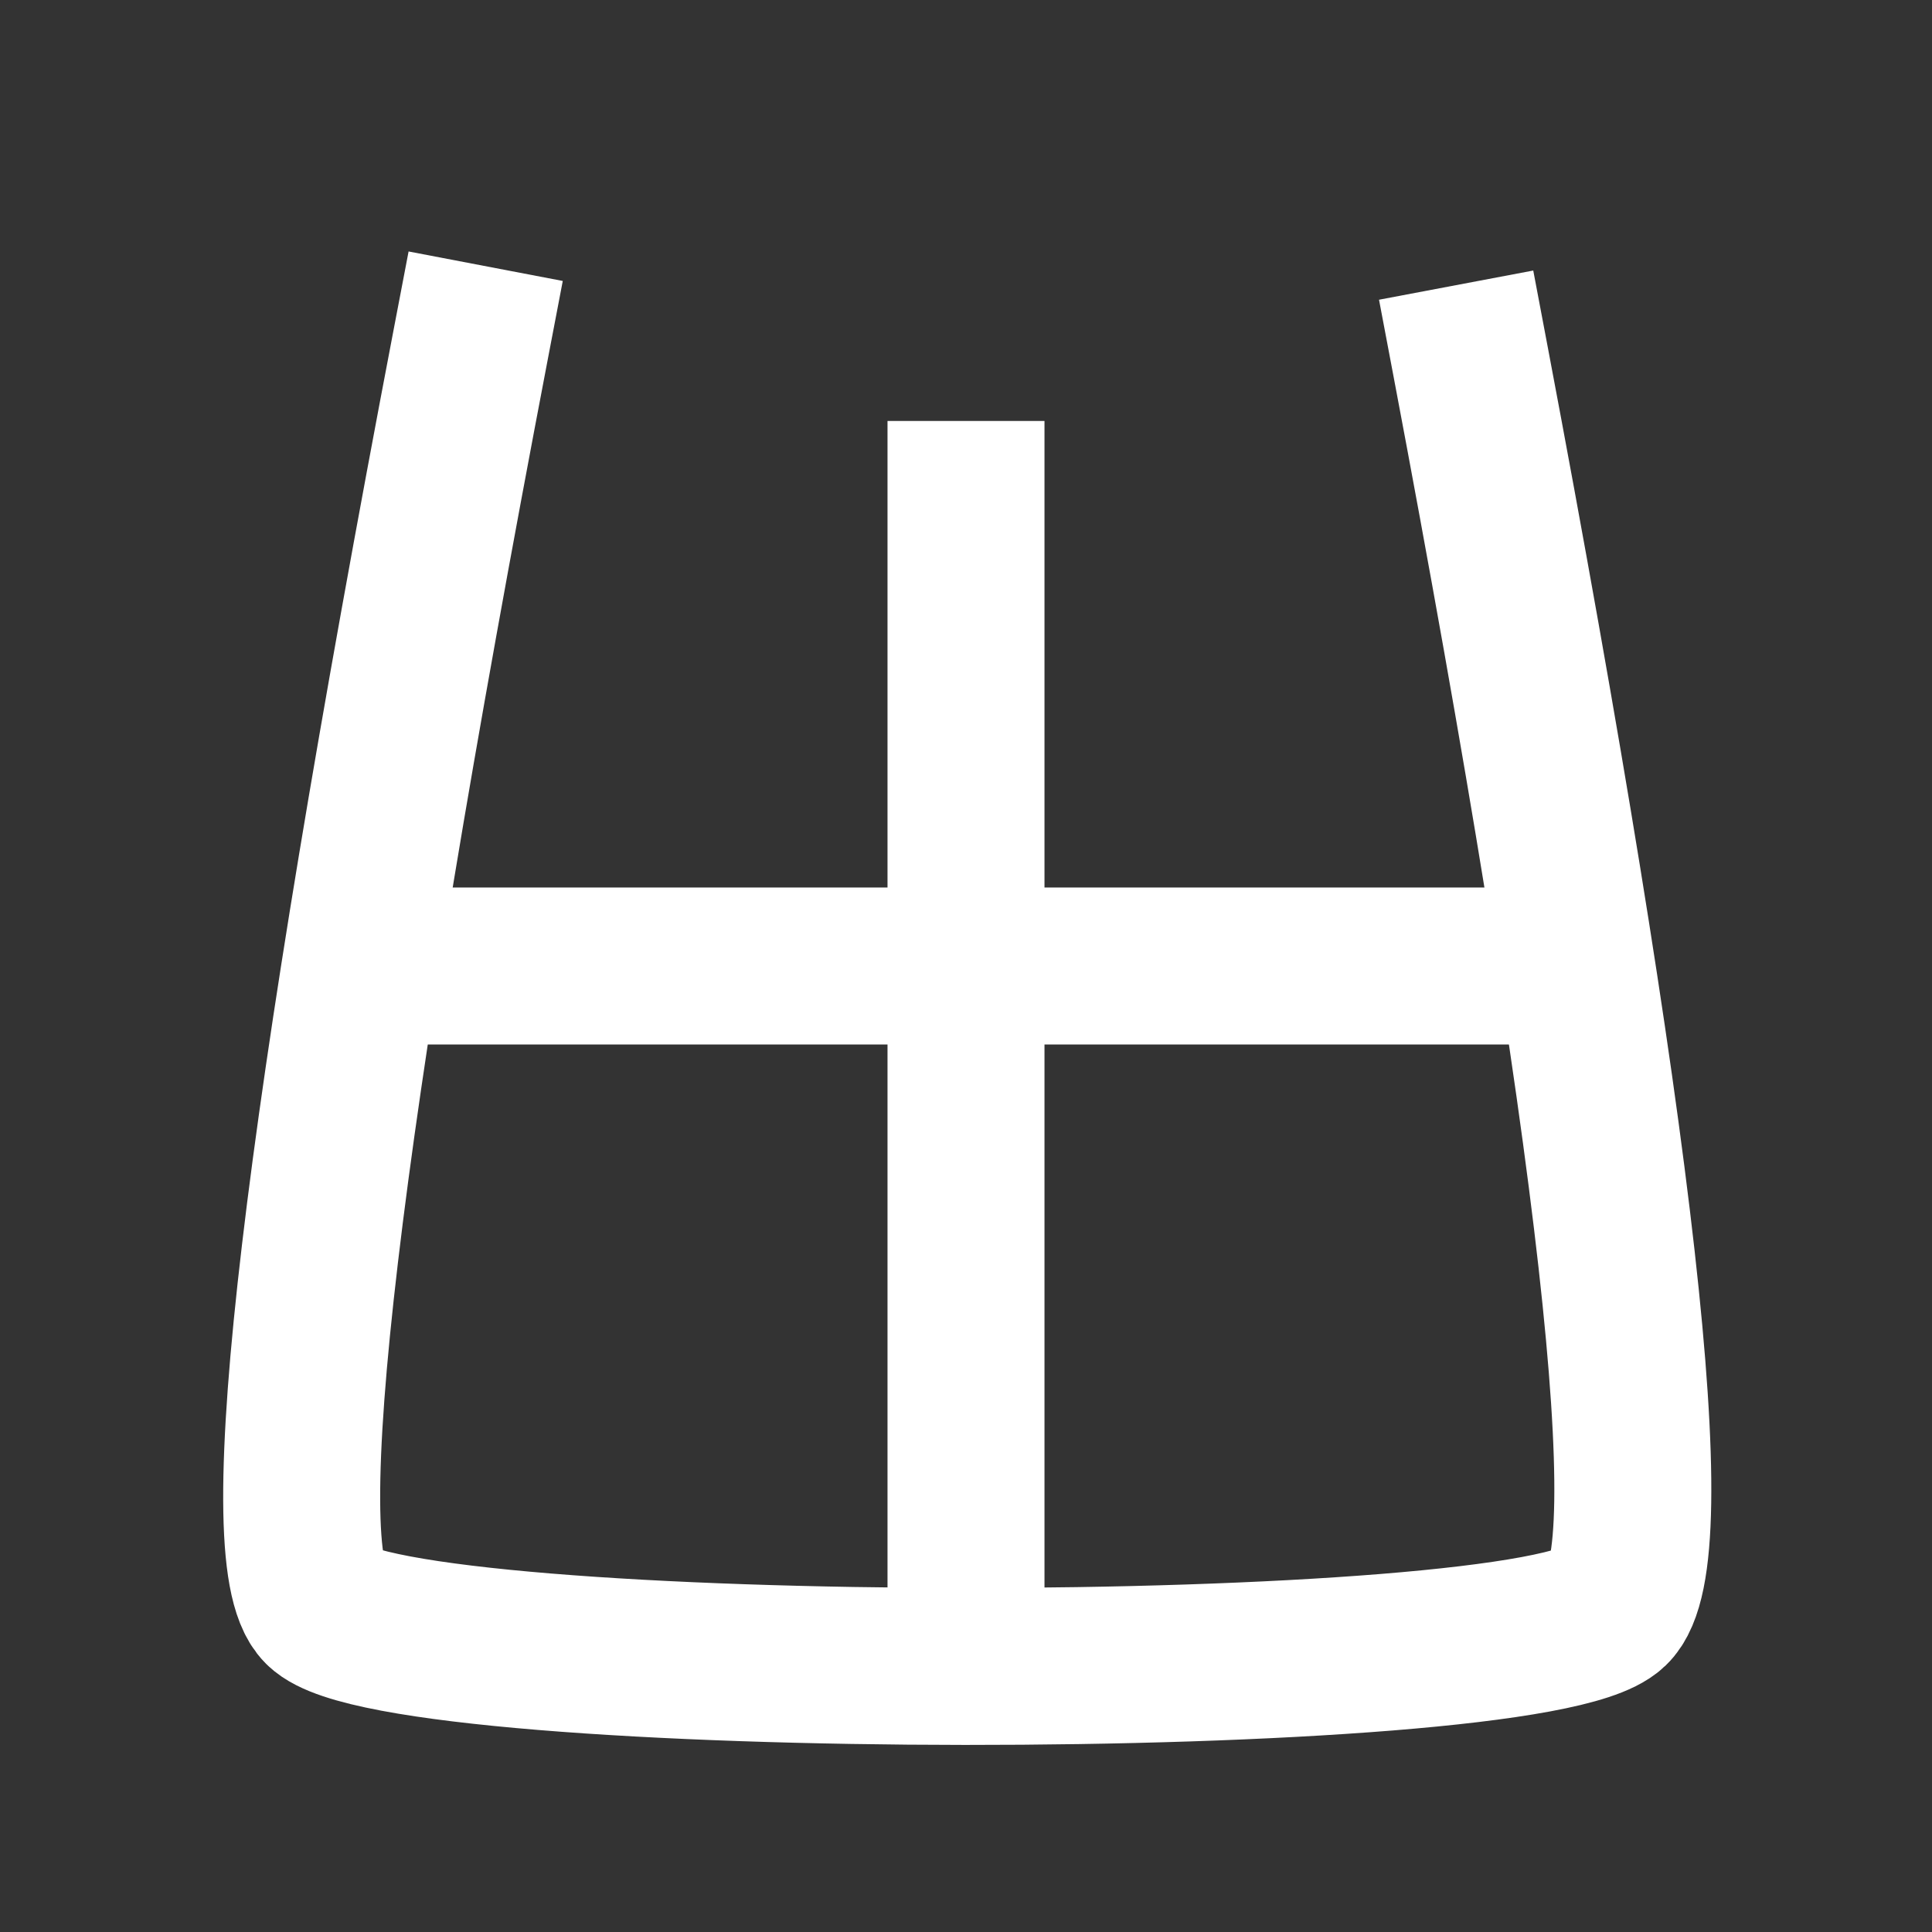
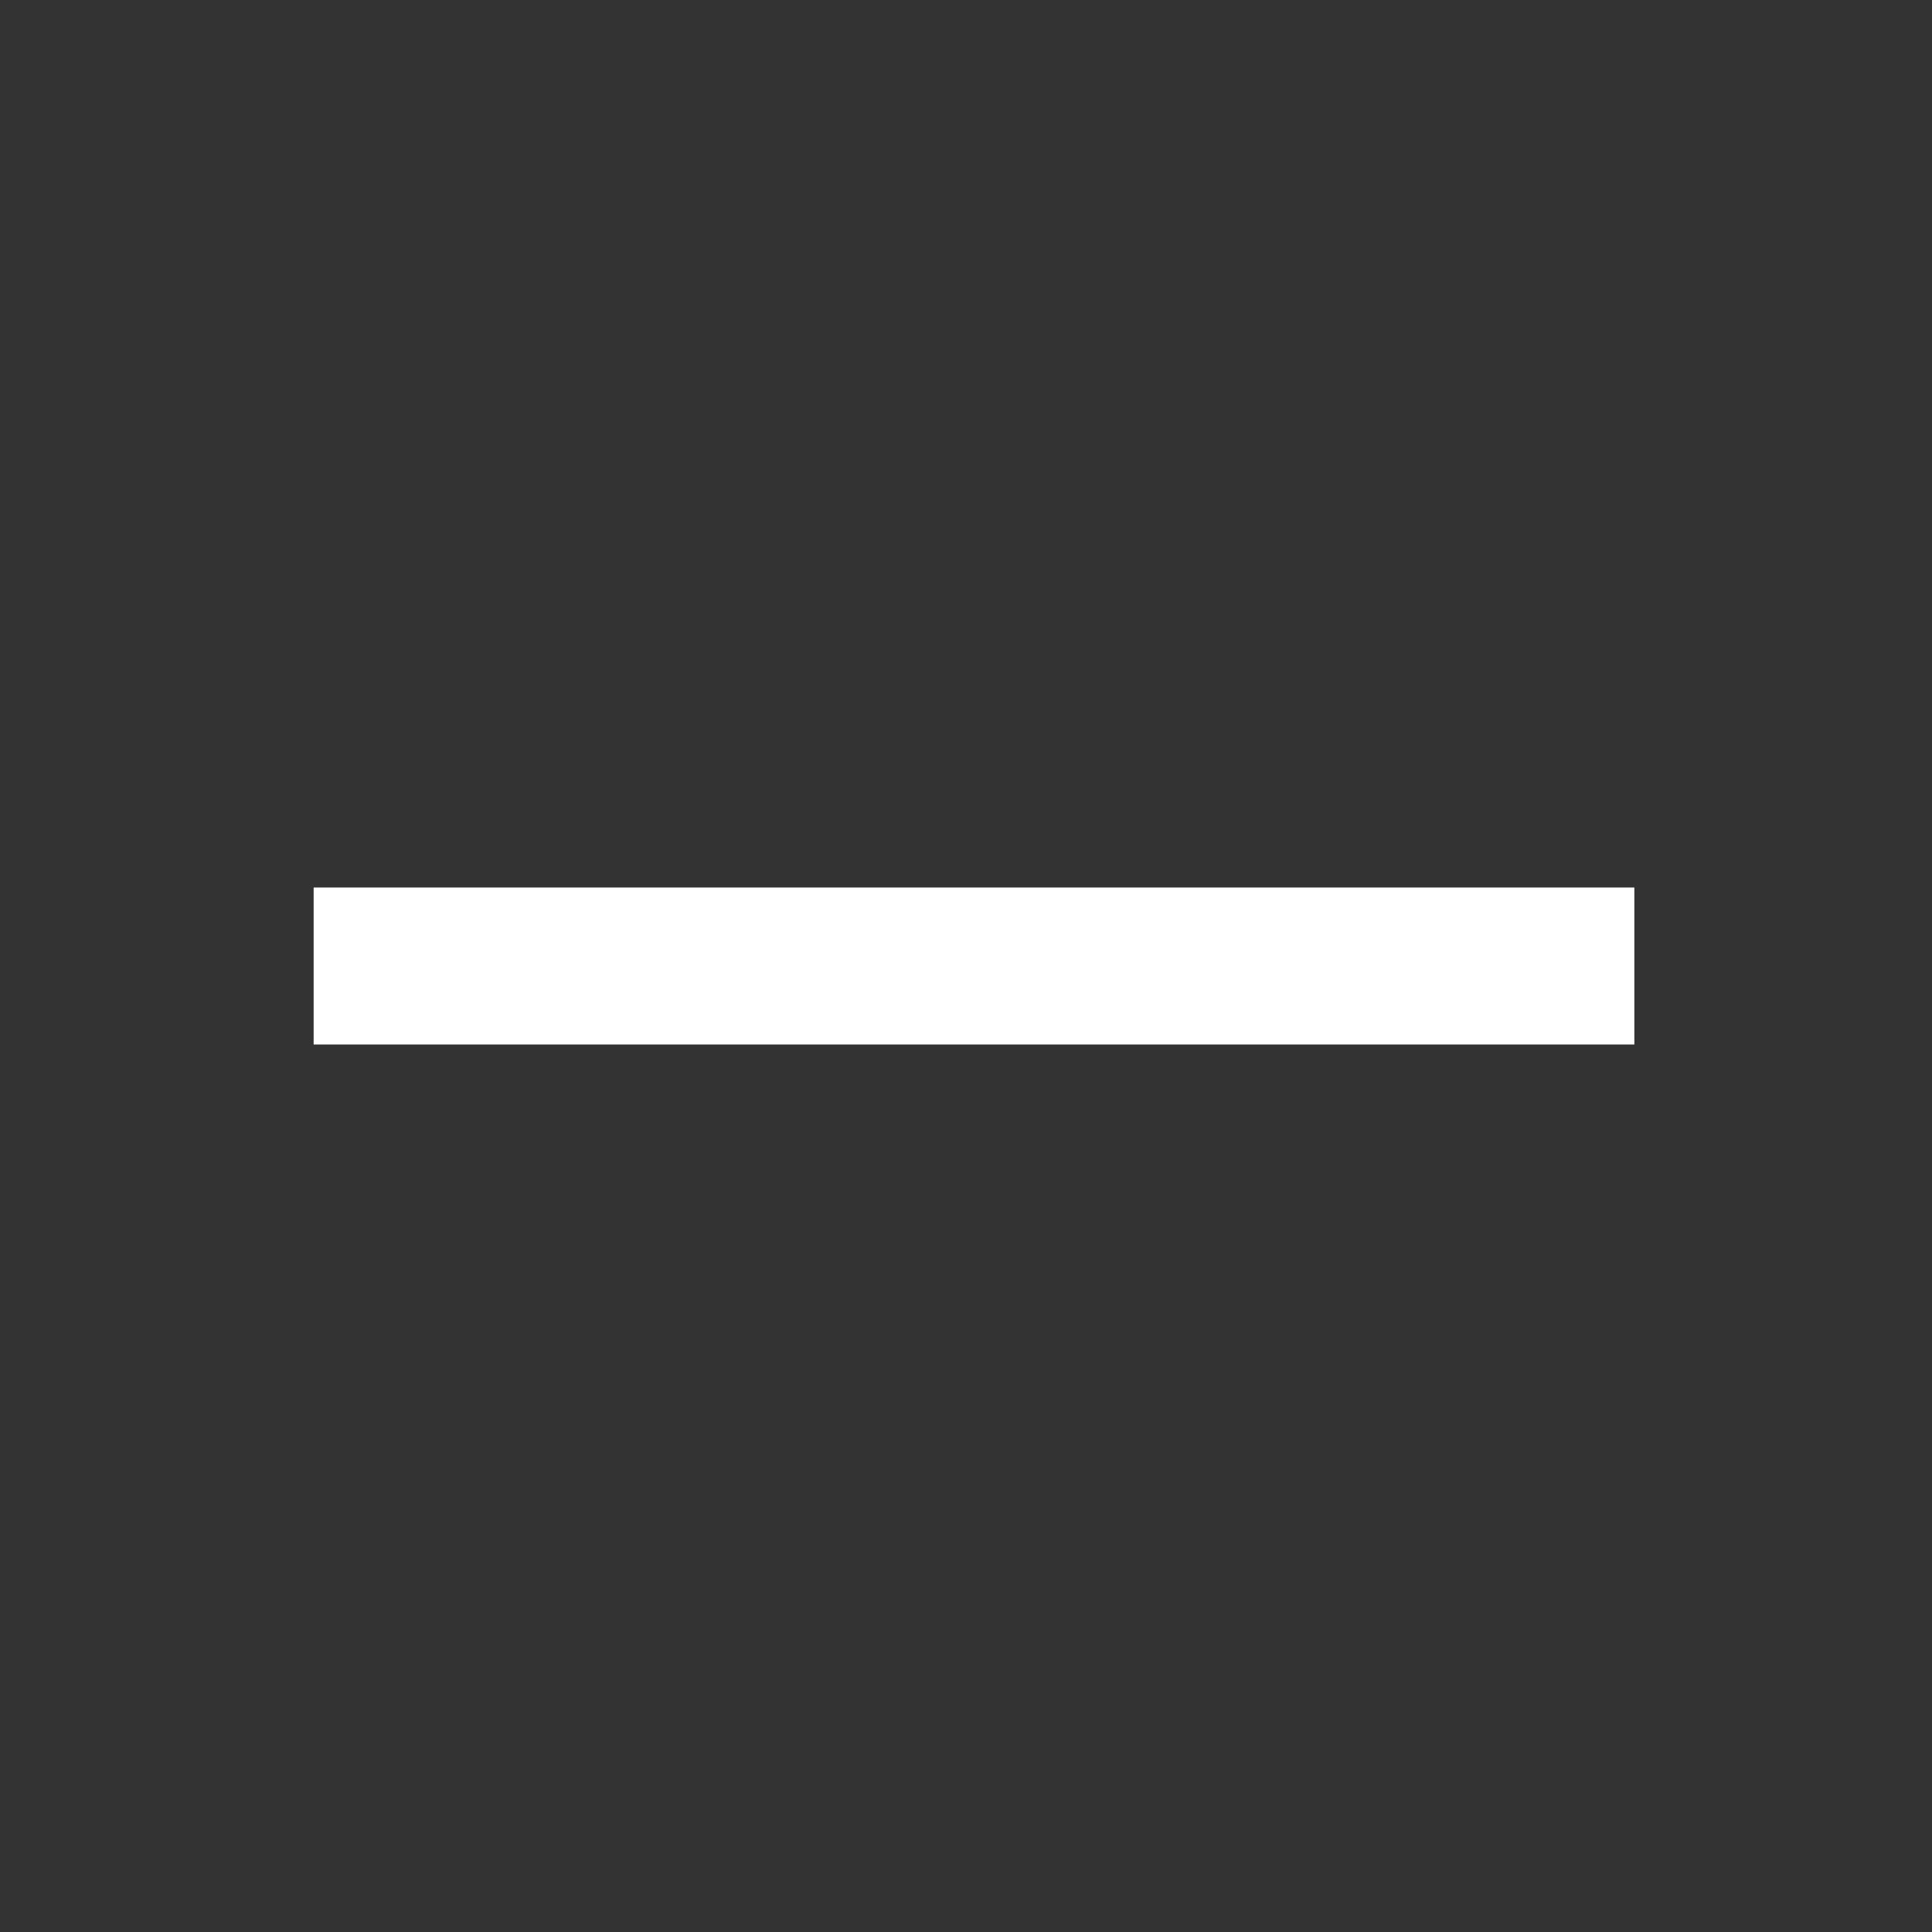
<svg xmlns="http://www.w3.org/2000/svg" xmlns:ns1="http://sodipodi.sourceforge.net/DTD/sodipodi-0.dtd" width="192pt" height="192pt" viewBox="0 0 192 192">
  <rect x="0" y="0" width="192" height="192" fill="#333333" stroke="none" />
  <defs />
-   <path id="shape0" transform="translate(29.981, 34.117)" fill="none" stroke="#ffffff" stroke-width="15.6" stroke-linecap="square" stroke-linejoin="bevel" d="M16.82 0C1.769 78.695 -3.181 120.597 1.969 125.707C9.694 133.372 122.074 133.44 130.129 125.79C135.499 120.69 130.849 79.388 116.179 1.883" ns1:nodetypes="czzc" />
  <path id="shape1" transform="translate(38.97, 96)" fill="none" stroke="#ffffff" stroke-width="15.6" stroke-linecap="square" stroke-linejoin="miter" stroke-miterlimit="2" d="M0 2.84217e-14L115.65 0" ns1:nodetypes="cc" />
-   <path id="shape2" transform="translate(96, 49.635)" fill="none" stroke="#ffffff" stroke-width="15.6" stroke-linecap="square" stroke-linejoin="miter" stroke-miterlimit="2" d="M0 0L1.42109e-14 113.58" ns1:nodetypes="cc" />
</svg>